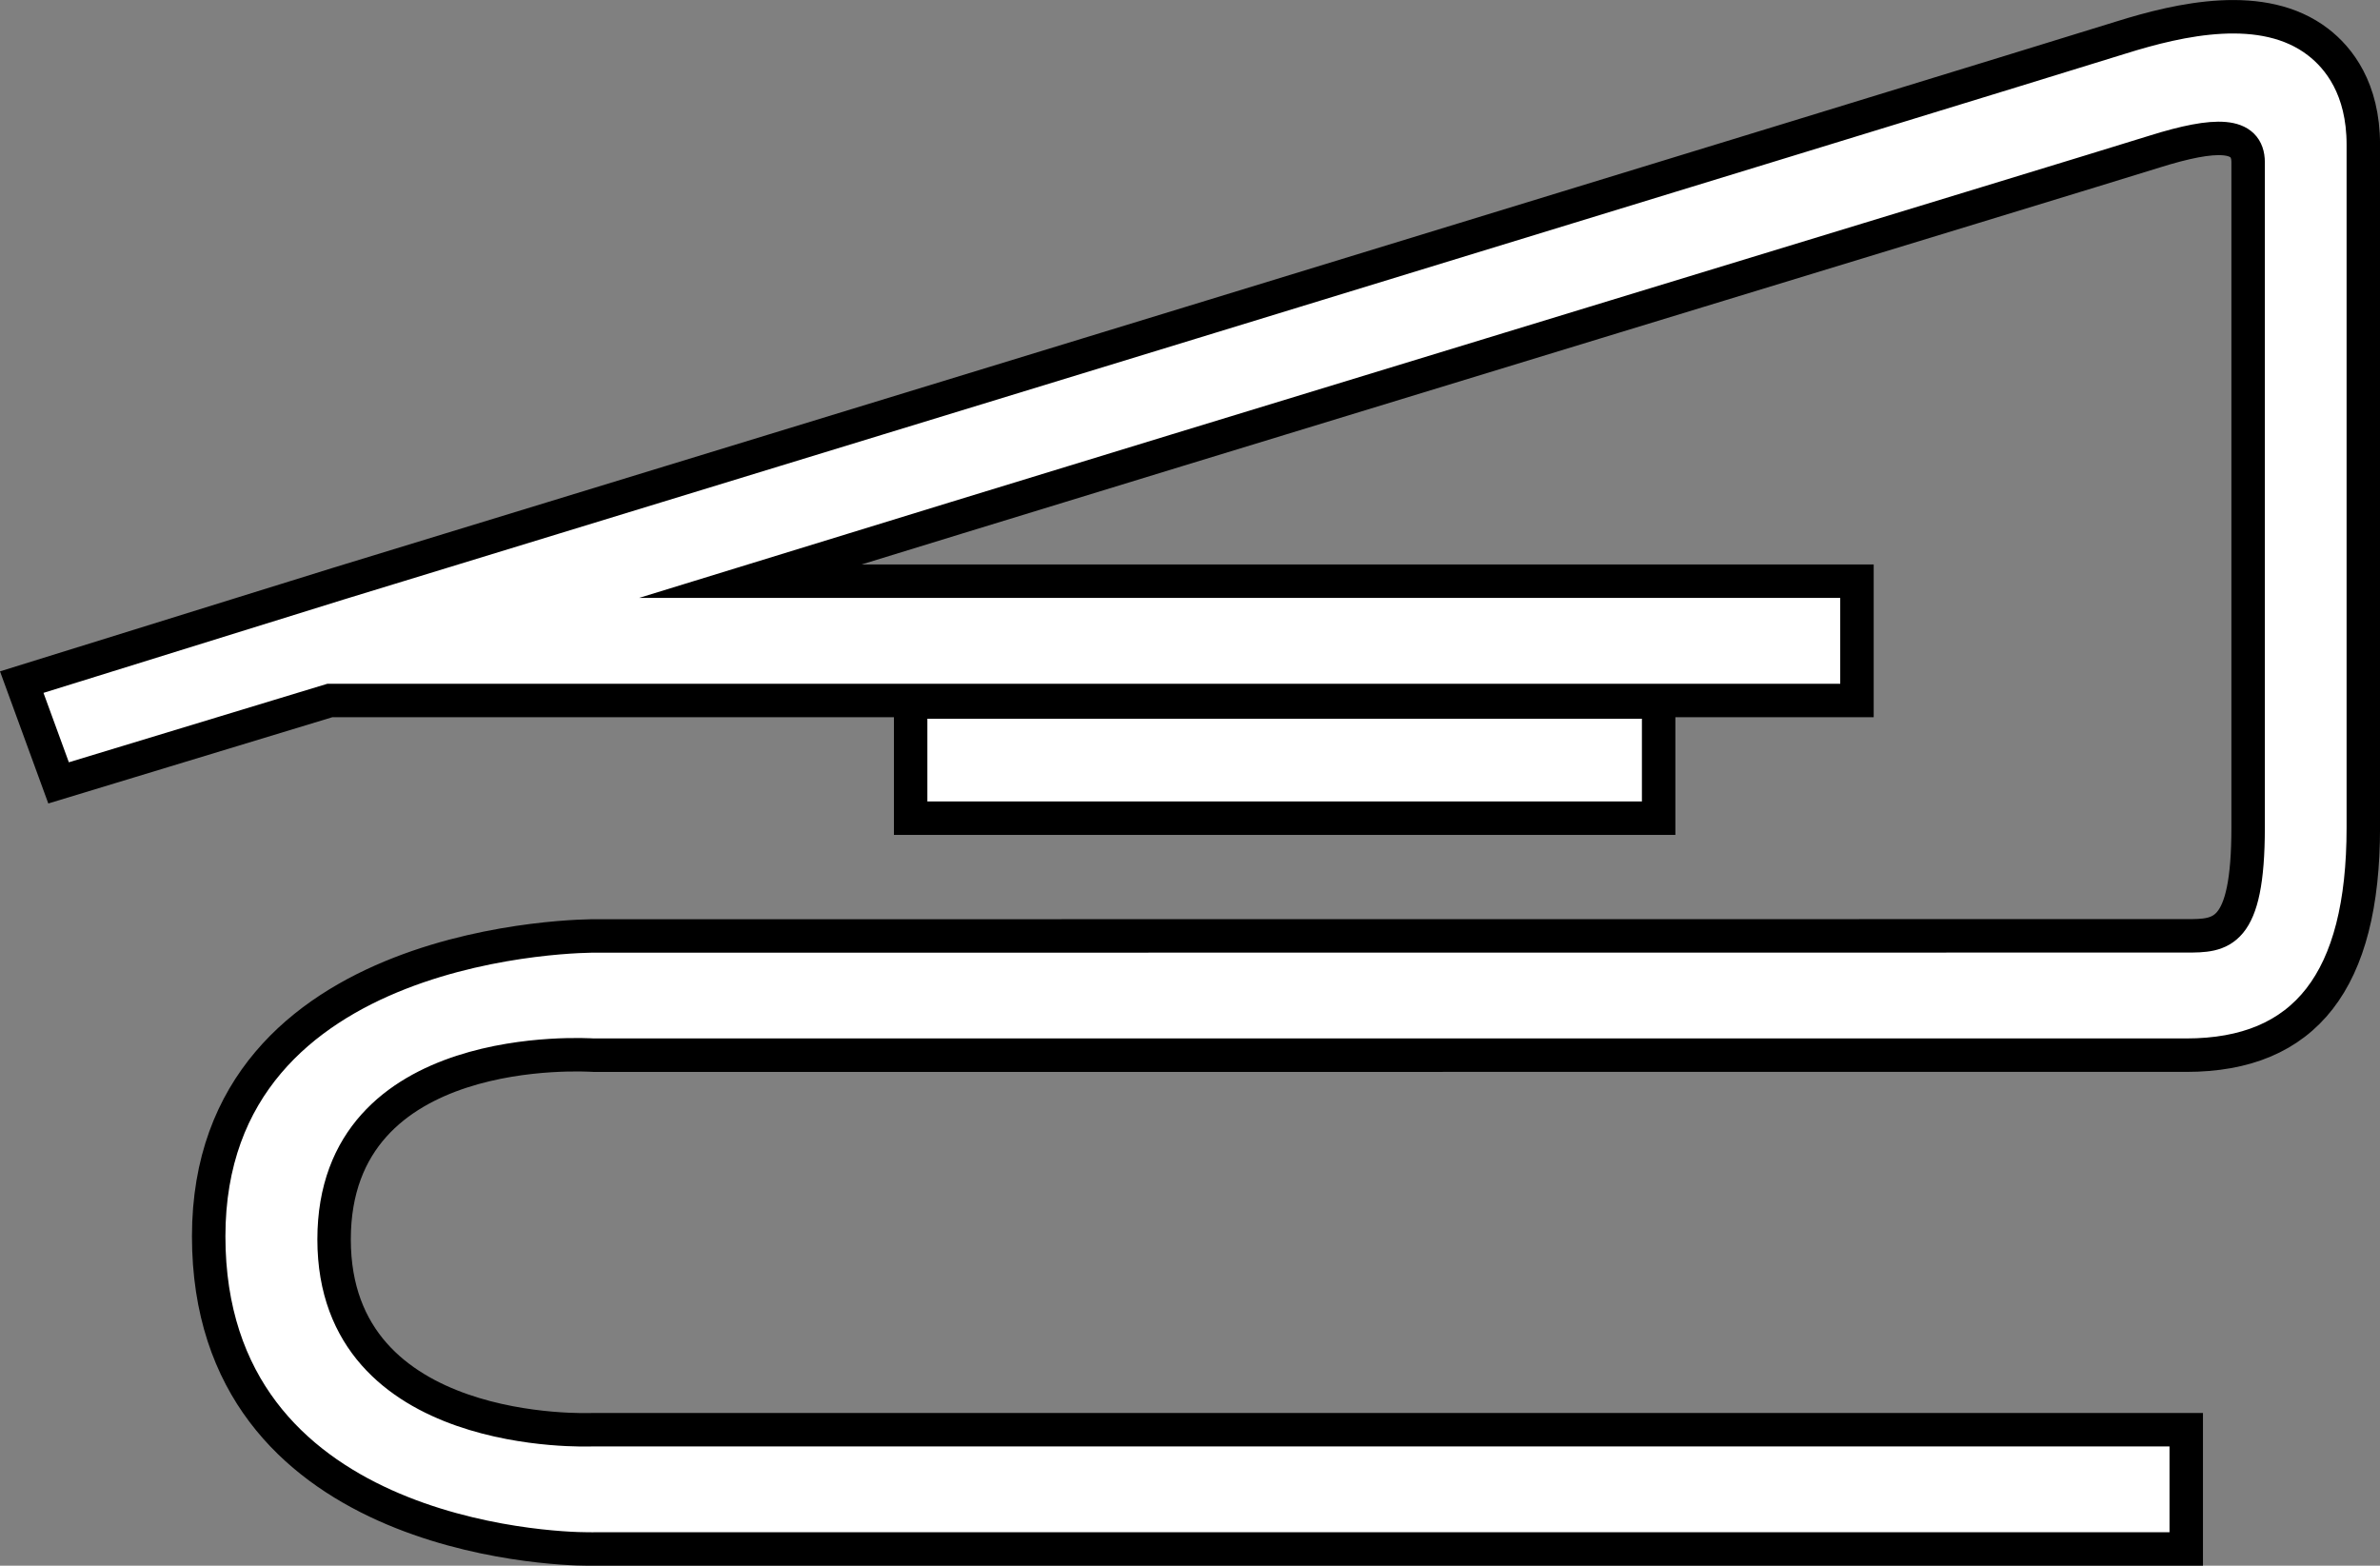
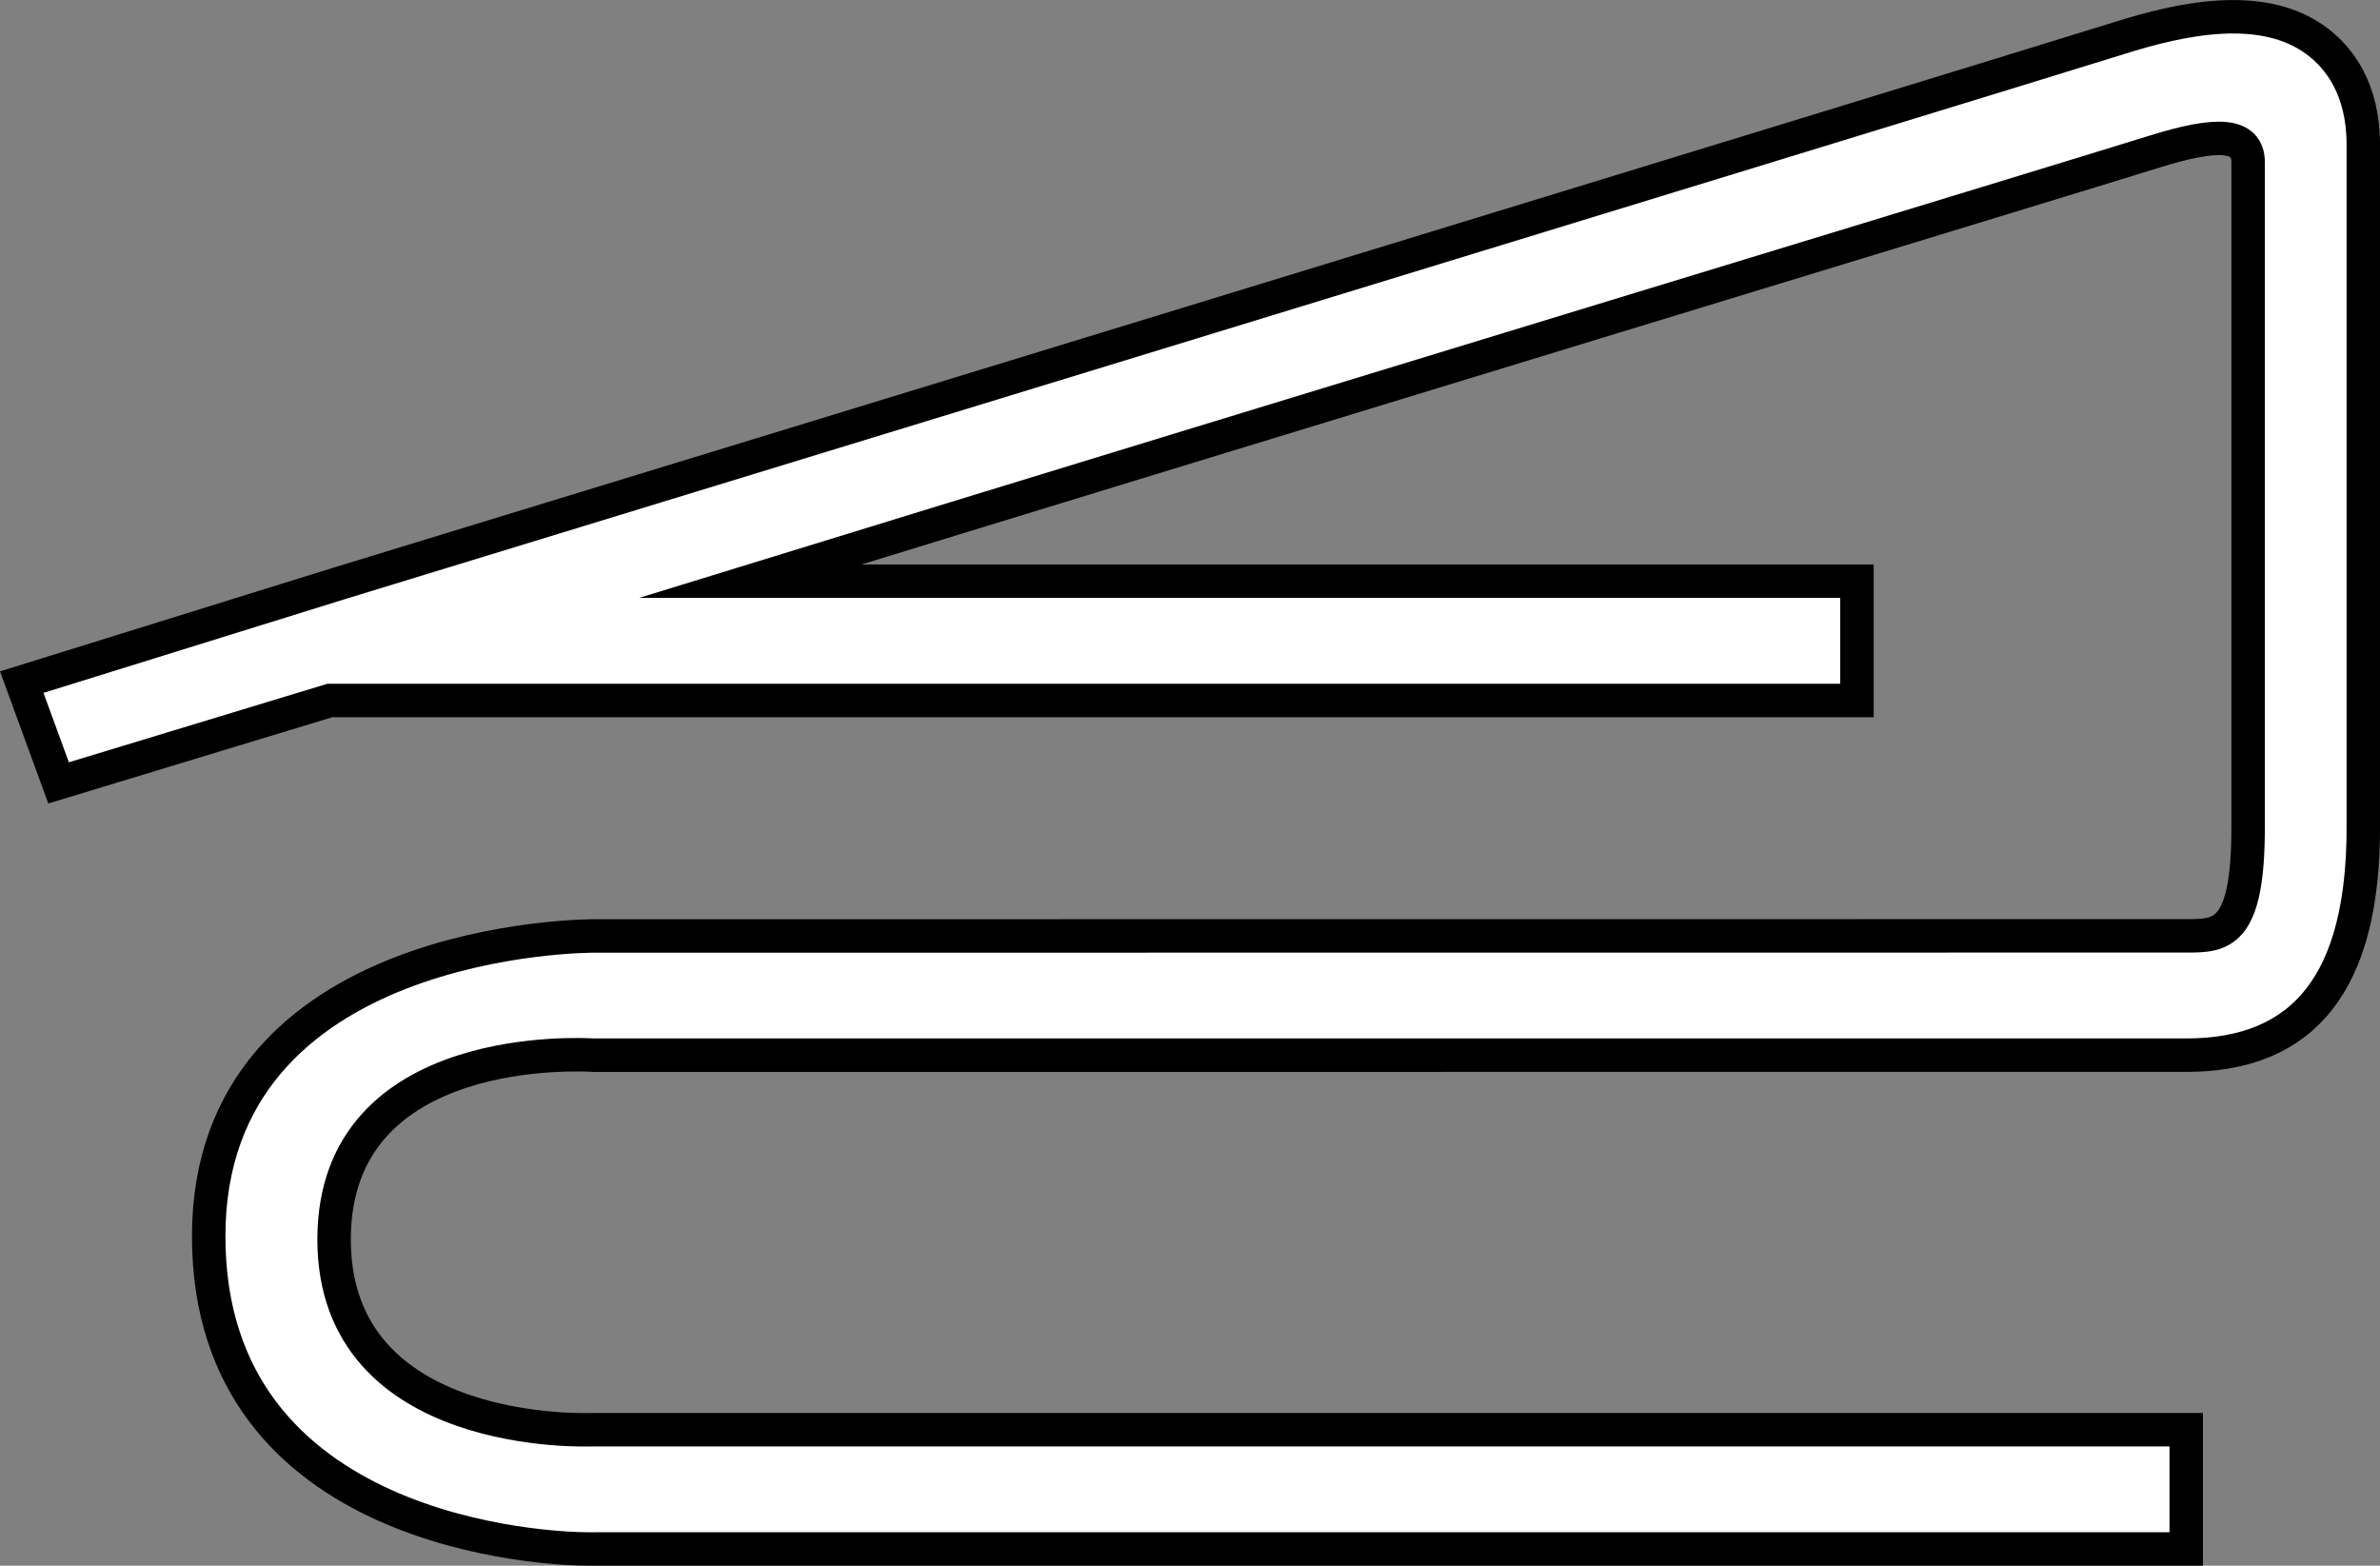
<svg xmlns="http://www.w3.org/2000/svg" version="1.1" id="image" x="0px" y="0px" width="56.92px" height="37.446px" viewBox="0 0 56.92 37.446" enable-background="new 0 0 56.92 37.446" xml:space="preserve">
  <rect x="0" y="0" width="56.92" height="37.446" fill="#808080" stroke="none" />
  <g id="Layer_8">
</g>
  <g id="extra_screw_art">
</g>
  <g id="Layer_6">
    <g id="new_web_version">
	</g>
  </g>
  <g>
    <path fill="#FFFFFF" stroke="#000000" stroke-width="0.8" stroke-miterlimit="10" d="M14.05,37.046   c-0.848,0-9.059-0.292-9.059-7.478s9.087-7.193,9.293-7.183l38.003-0.003c0.826,0,1.479,0,1.479-2.589   c0,0,0-15.207,0-15.912s-0.765-0.716-2.236-0.256c-2.037,0.638-21.159,6.447-33.588,10.275h26.469v2.853H7.89   L1.401,18.724l-0.881-2.41l7.566-2.353c0.416-0.128,39.757-12.161,42.646-13.065   c1.393-0.435,3.396-0.901,4.708,0.11c0.493,0.379,1.081,1.112,1.081,2.454v16.334   c0,3.662-1.385,5.442-4.234,5.442H14.192c-0.129-0.006-6.202-0.409-6.202,4.407s6.121,4.55,6.161,4.551   l38.135-0.001v2.853H14.192C14.178,37.045,14.13,37.046,14.05,37.046z" />
  </g>
-   <rect x="21.779" y="16.79" fill="#FFFFFF" stroke="#000000" stroke-width="0.8" stroke-miterlimit="10" width="17.889" height="2.778" />
</svg>